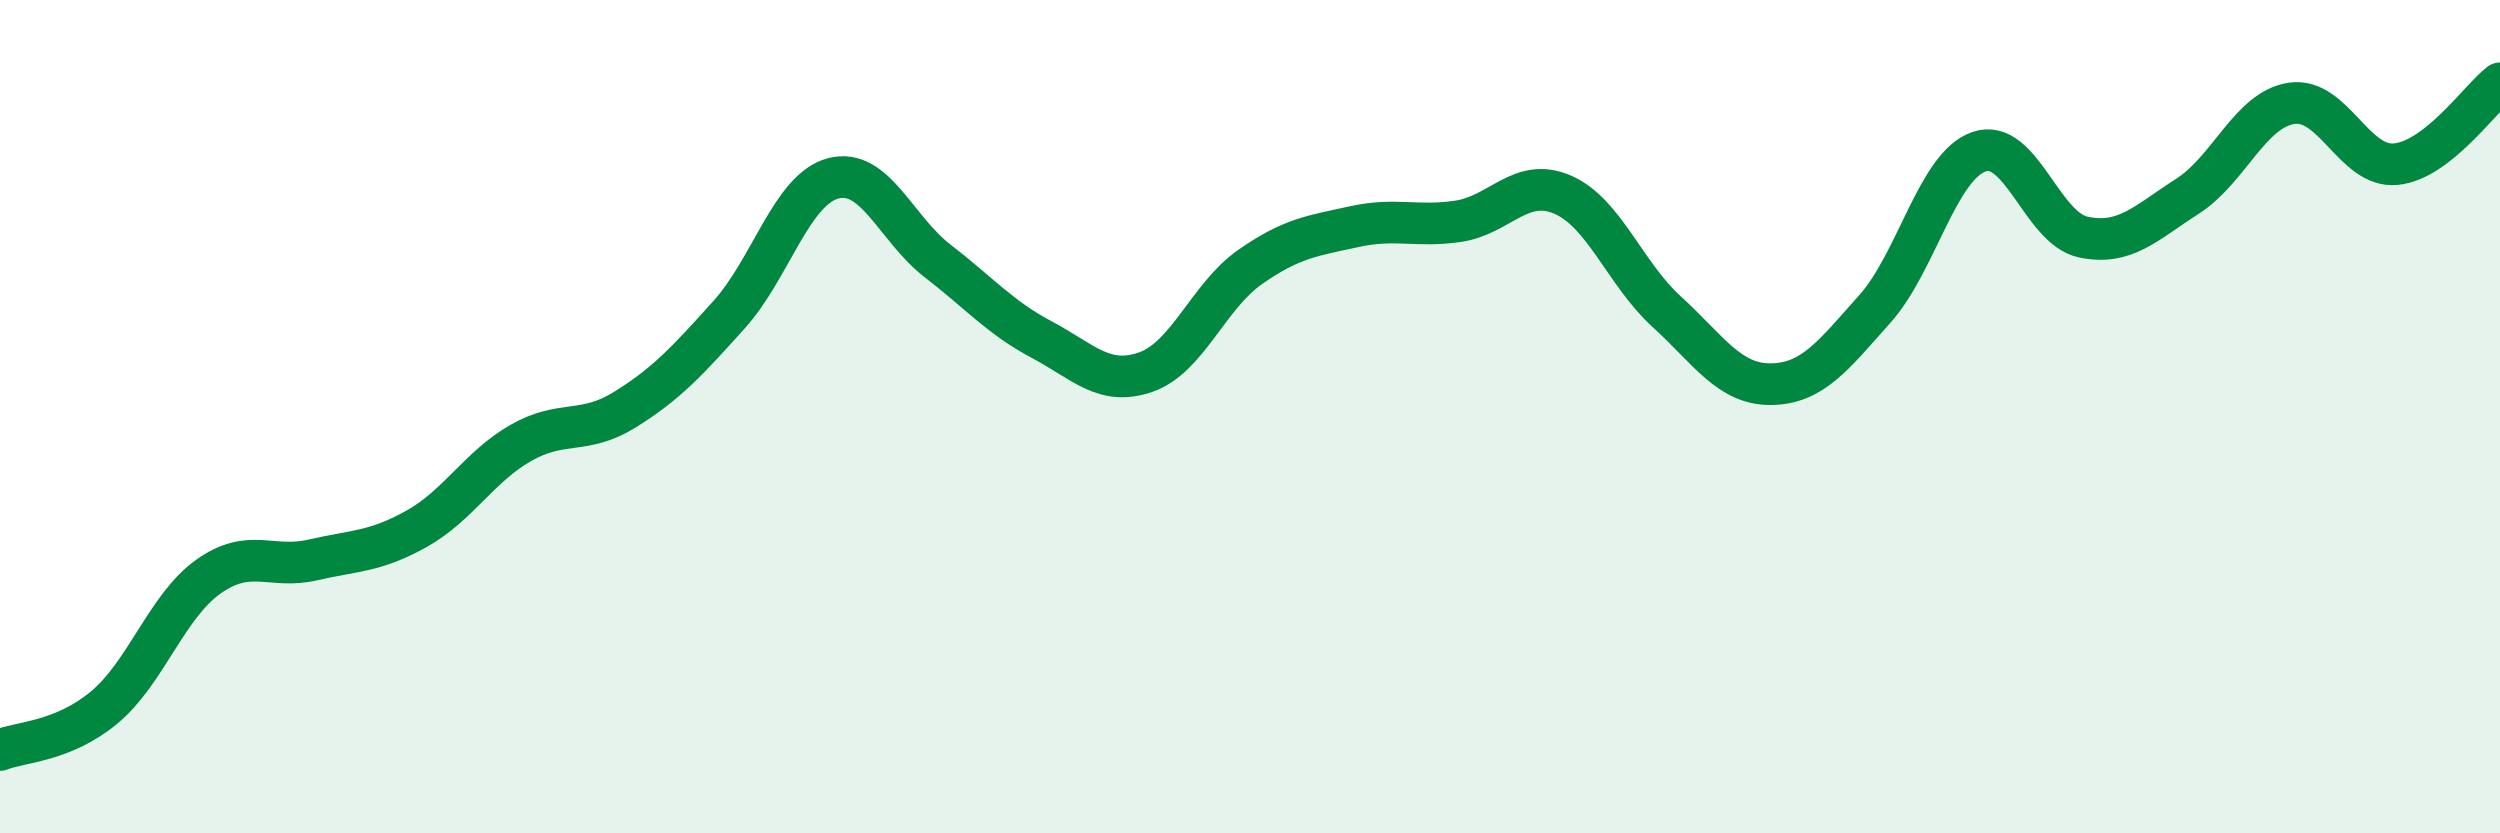
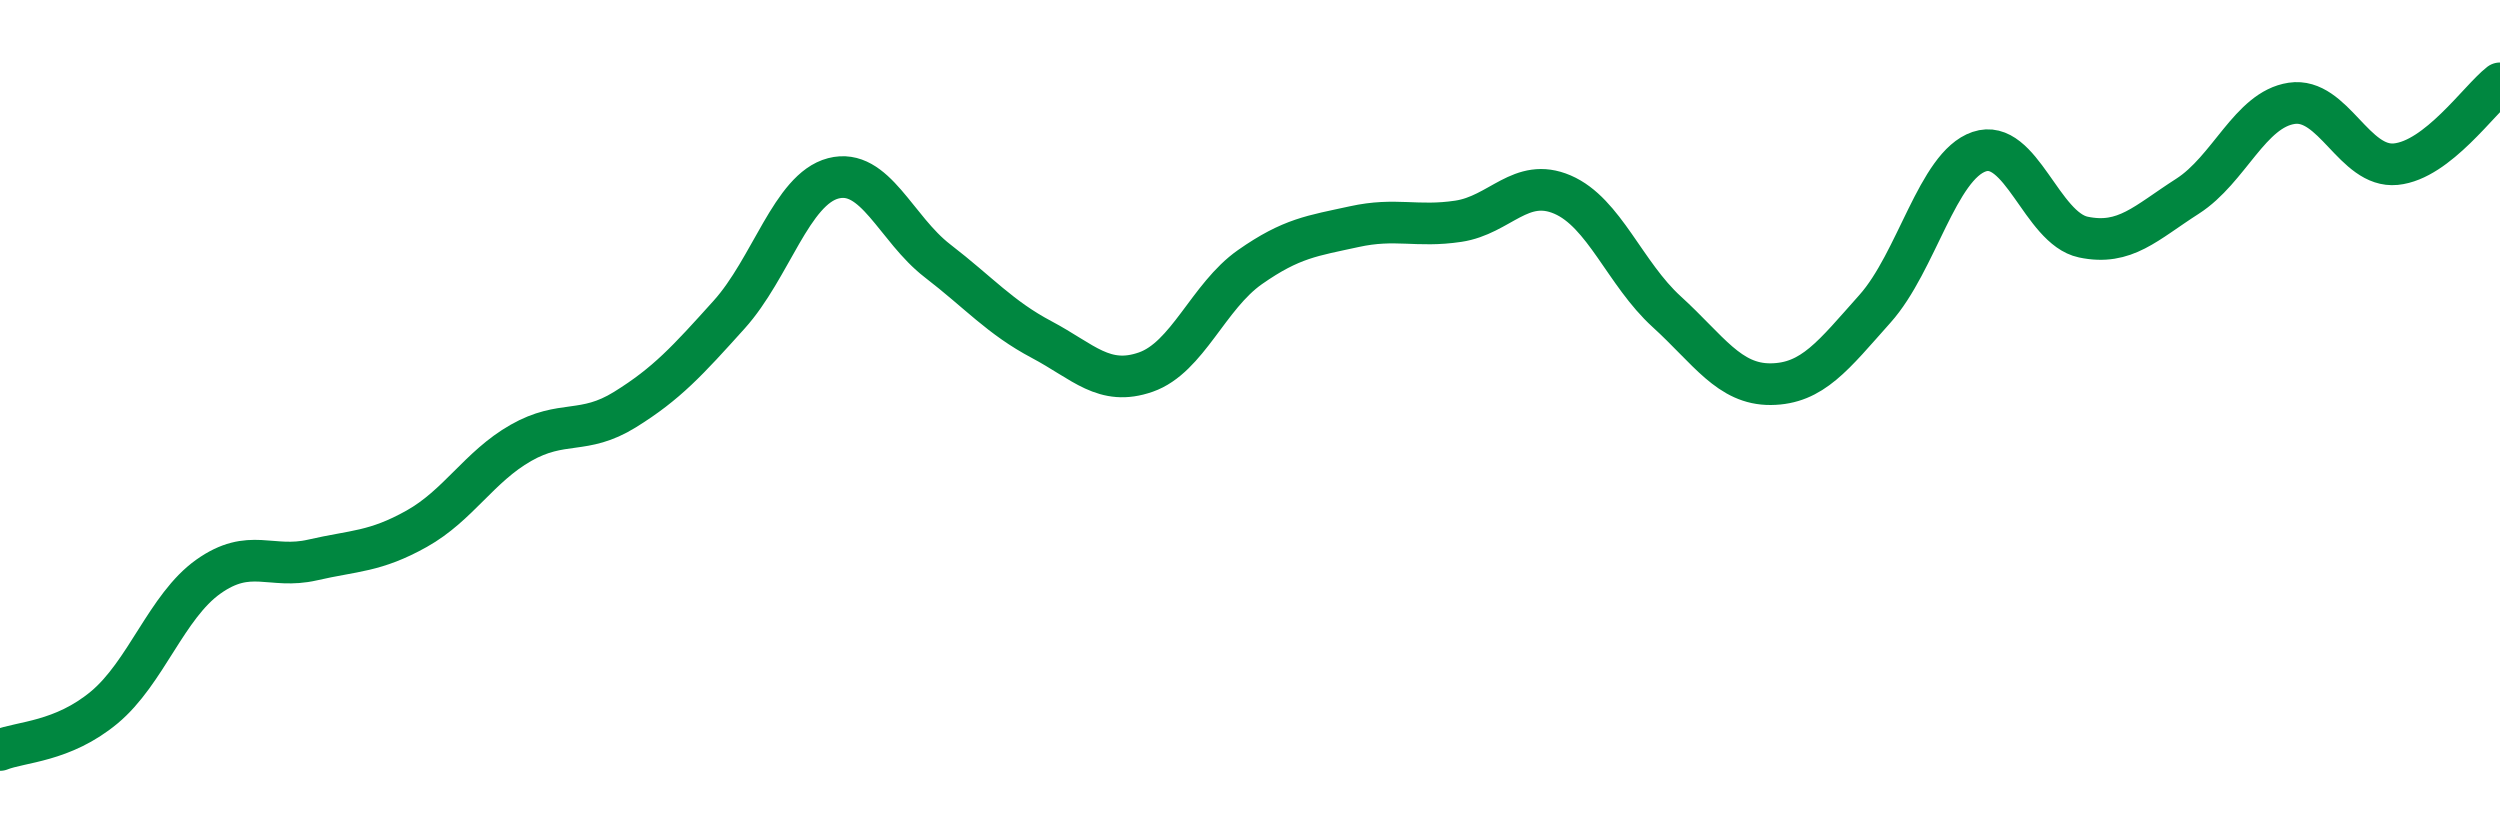
<svg xmlns="http://www.w3.org/2000/svg" width="60" height="20" viewBox="0 0 60 20">
-   <path d="M 0,18 C 0.5,17.8 1.5,17.81 2.5,16.98 C 3.5,16.15 4,14.55 5,13.84 C 6,13.13 6.5,13.67 7.5,13.44 C 8.5,13.21 9,13.25 10,12.69 C 11,12.13 11.5,11.2 12.5,10.63 C 13.5,10.06 14,10.45 15,9.83 C 16,9.21 16.5,8.66 17.5,7.55 C 18.5,6.44 19,4.54 20,4.28 C 21,4.02 21.5,5.49 22.5,6.26 C 23.5,7.03 24,7.62 25,8.15 C 26,8.68 26.5,9.28 27.5,8.93 C 28.5,8.58 29,7.11 30,6.41 C 31,5.71 31.5,5.66 32.5,5.44 C 33.5,5.22 34,5.46 35,5.31 C 36,5.16 36.5,4.24 37.5,4.67 C 38.5,5.1 39,6.57 40,7.48 C 41,8.39 41.5,9.23 42.5,9.22 C 43.5,9.21 44,8.53 45,7.41 C 46,6.29 46.5,3.98 47.5,3.64 C 48.5,3.3 49,5.48 50,5.69 C 51,5.9 51.5,5.35 52.5,4.71 C 53.5,4.07 54,2.63 55,2.48 C 56,2.33 56.5,4.04 57.5,3.94 C 58.5,3.84 59.5,2.39 60,2L60 20L0 20Z" fill="#008740" opacity="0.1" stroke-linecap="round" stroke-linejoin="round" />
  <path d="M 0,18 C 0.5,17.8 1.5,17.81 2.5,16.98 C 3.5,16.15 4,14.55 5,13.84 C 6,13.13 6.5,13.67 7.5,13.44 C 8.5,13.21 9,13.25 10,12.69 C 11,12.13 11.5,11.2 12.5,10.63 C 13.5,10.06 14,10.45 15,9.83 C 16,9.21 16.5,8.66 17.5,7.55 C 18.5,6.44 19,4.54 20,4.28 C 21,4.02 21.5,5.49 22.5,6.26 C 23.5,7.03 24,7.62 25,8.15 C 26,8.68 26.5,9.28 27.5,8.93 C 28.5,8.58 29,7.11 30,6.41 C 31,5.71 31.5,5.66 32.5,5.44 C 33.5,5.22 34,5.46 35,5.31 C 36,5.16 36.5,4.24 37.5,4.67 C 38.5,5.1 39,6.57 40,7.48 C 41,8.39 41.5,9.23 42.5,9.22 C 43.5,9.21 44,8.53 45,7.41 C 46,6.29 46.5,3.98 47.5,3.64 C 48.5,3.3 49,5.48 50,5.69 C 51,5.9 51.5,5.35 52.5,4.71 C 53.5,4.07 54,2.63 55,2.48 C 56,2.33 56.5,4.04 57.5,3.94 C 58.5,3.84 59.5,2.39 60,2" stroke="#008740" stroke-width="1" fill="none" stroke-linecap="round" stroke-linejoin="round" />
</svg>